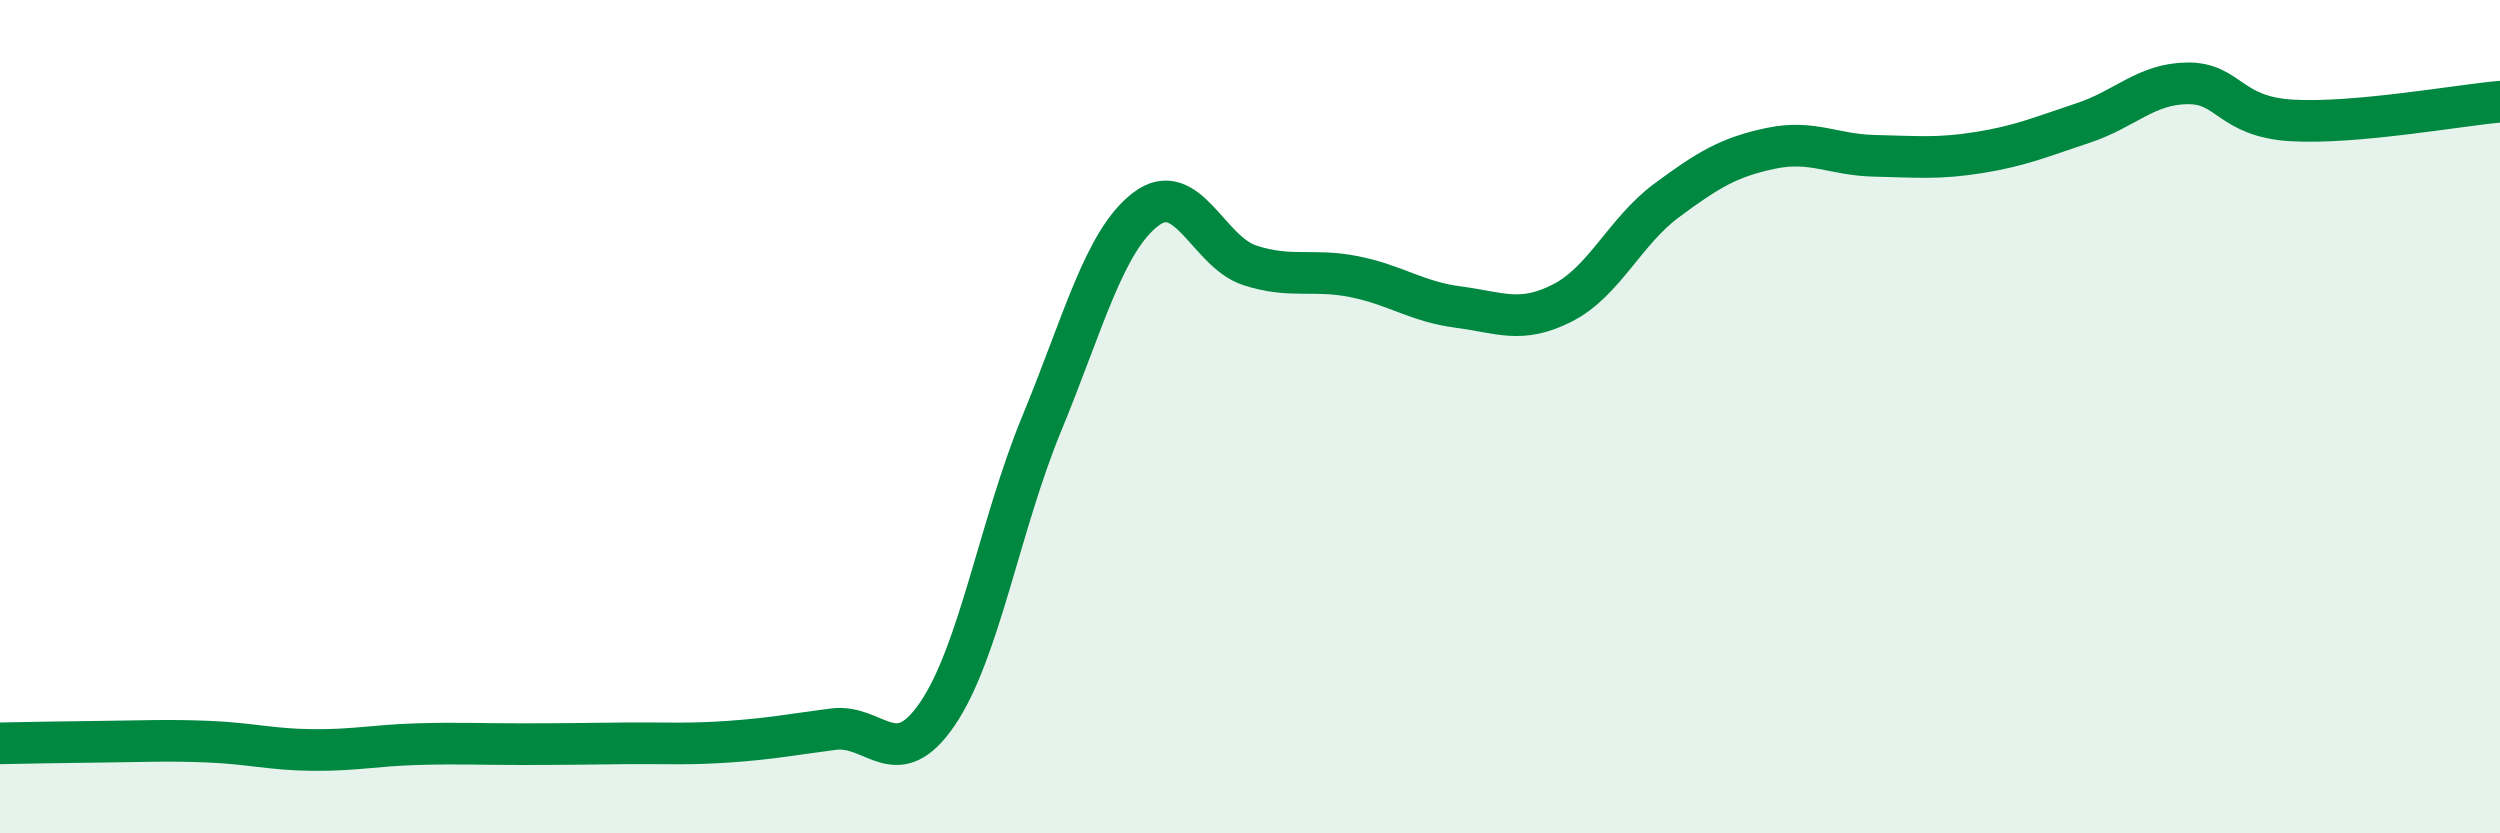
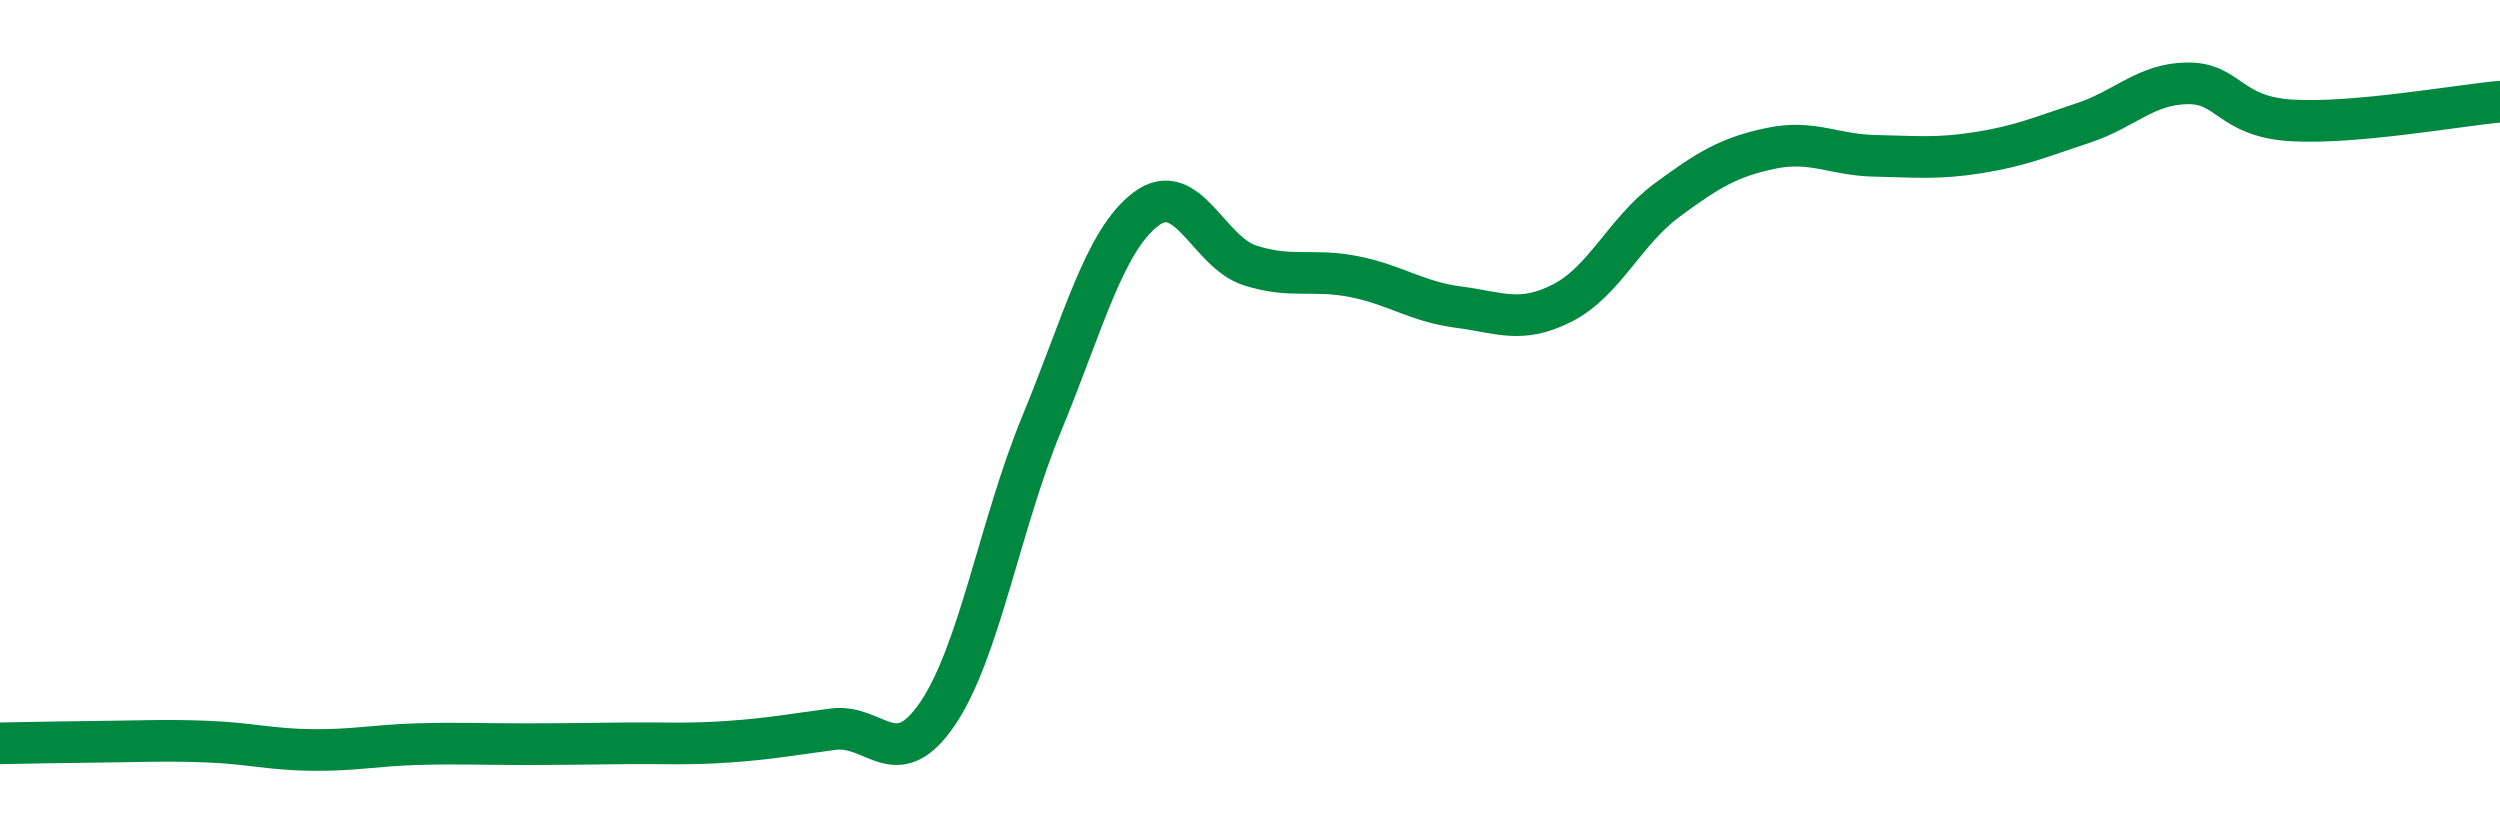
<svg xmlns="http://www.w3.org/2000/svg" width="60" height="20" viewBox="0 0 60 20">
-   <path d="M 0,17.84 C 0.5,17.83 1.5,17.81 2.5,17.8 C 3.5,17.79 4,17.76 5,17.8 C 6,17.84 6.5,17.99 7.5,18 C 8.5,18.01 9,17.89 10,17.86 C 11,17.83 11.5,17.86 12.5,17.86 C 13.5,17.86 14,17.85 15,17.84 C 16,17.83 16.5,17.87 17.5,17.8 C 18.5,17.73 19,17.63 20,17.5 C 21,17.37 21.5,18.6 22.5,17.13 C 23.5,15.66 24,12.59 25,10.17 C 26,7.75 26.5,5.78 27.5,5.02 C 28.5,4.26 29,6.05 30,6.37 C 31,6.69 31.5,6.44 32.5,6.64 C 33.5,6.84 34,7.24 35,7.37 C 36,7.5 36.5,7.78 37.5,7.27 C 38.5,6.76 39,5.55 40,4.81 C 41,4.07 41.5,3.77 42.5,3.56 C 43.5,3.35 44,3.72 45,3.74 C 46,3.76 46.5,3.82 47.5,3.66 C 48.5,3.5 49,3.28 50,2.95 C 51,2.62 51.5,2.01 52.5,2 C 53.5,1.99 53.5,2.8 55,2.89 C 56.5,2.98 59,2.53 60,2.44L60 20L0 20Z" fill="#008740" opacity="0.1" stroke-linecap="round" stroke-linejoin="round" />
  <path d="M 0,17.84 C 0.5,17.83 1.5,17.81 2.5,17.8 C 3.5,17.79 4,17.76 5,17.8 C 6,17.84 6.5,17.99 7.5,18 C 8.5,18.01 9,17.89 10,17.86 C 11,17.83 11.5,17.86 12.5,17.86 C 13.5,17.86 14,17.85 15,17.84 C 16,17.83 16.5,17.87 17.5,17.8 C 18.5,17.73 19,17.63 20,17.5 C 21,17.37 21.5,18.6 22.5,17.13 C 23.5,15.66 24,12.59 25,10.17 C 26,7.75 26.5,5.78 27.5,5.02 C 28.5,4.26 29,6.05 30,6.37 C 31,6.69 31.5,6.44 32.5,6.64 C 33.5,6.84 34,7.24 35,7.37 C 36,7.5 36.5,7.78 37.5,7.27 C 38.5,6.76 39,5.55 40,4.81 C 41,4.07 41.5,3.77 42.5,3.56 C 43.5,3.35 44,3.72 45,3.74 C 46,3.76 46.5,3.82 47.5,3.66 C 48.5,3.5 49,3.28 50,2.95 C 51,2.62 51.5,2.01 52.5,2 C 53.5,1.99 53.5,2.8 55,2.89 C 56.5,2.98 59,2.53 60,2.44" stroke="#008740" stroke-width="1" fill="none" stroke-linecap="round" stroke-linejoin="round" />
</svg>